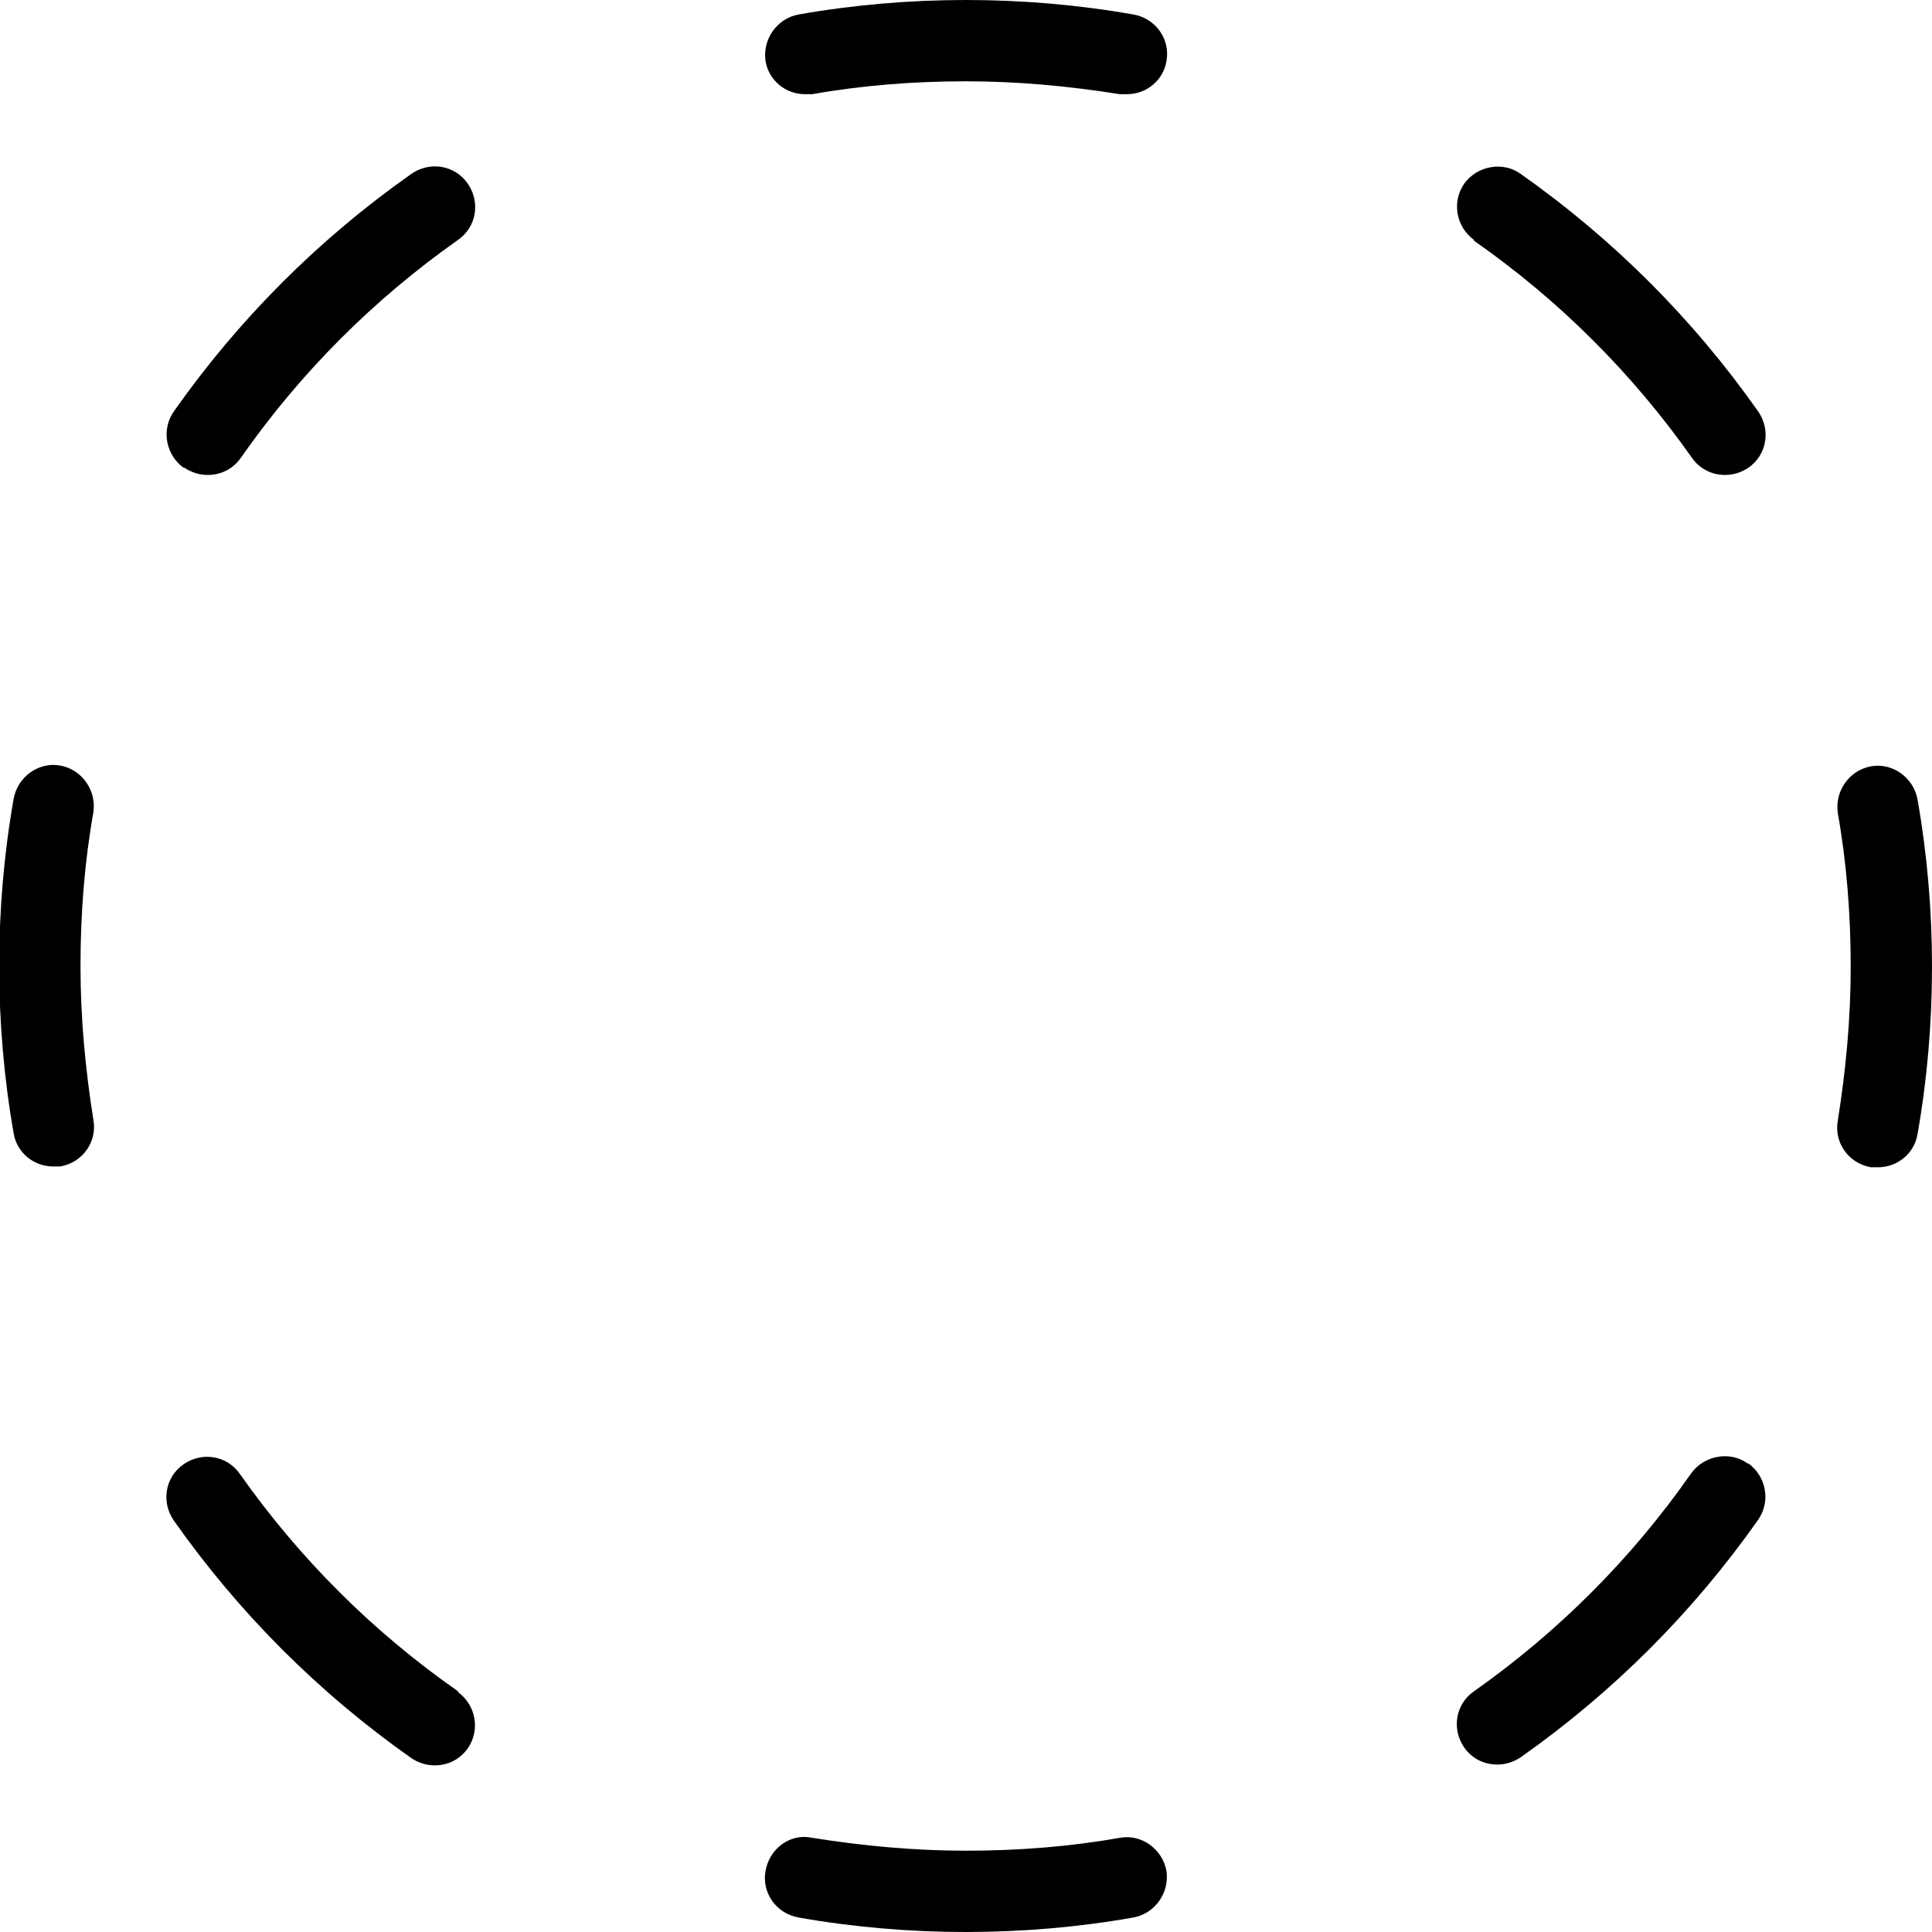
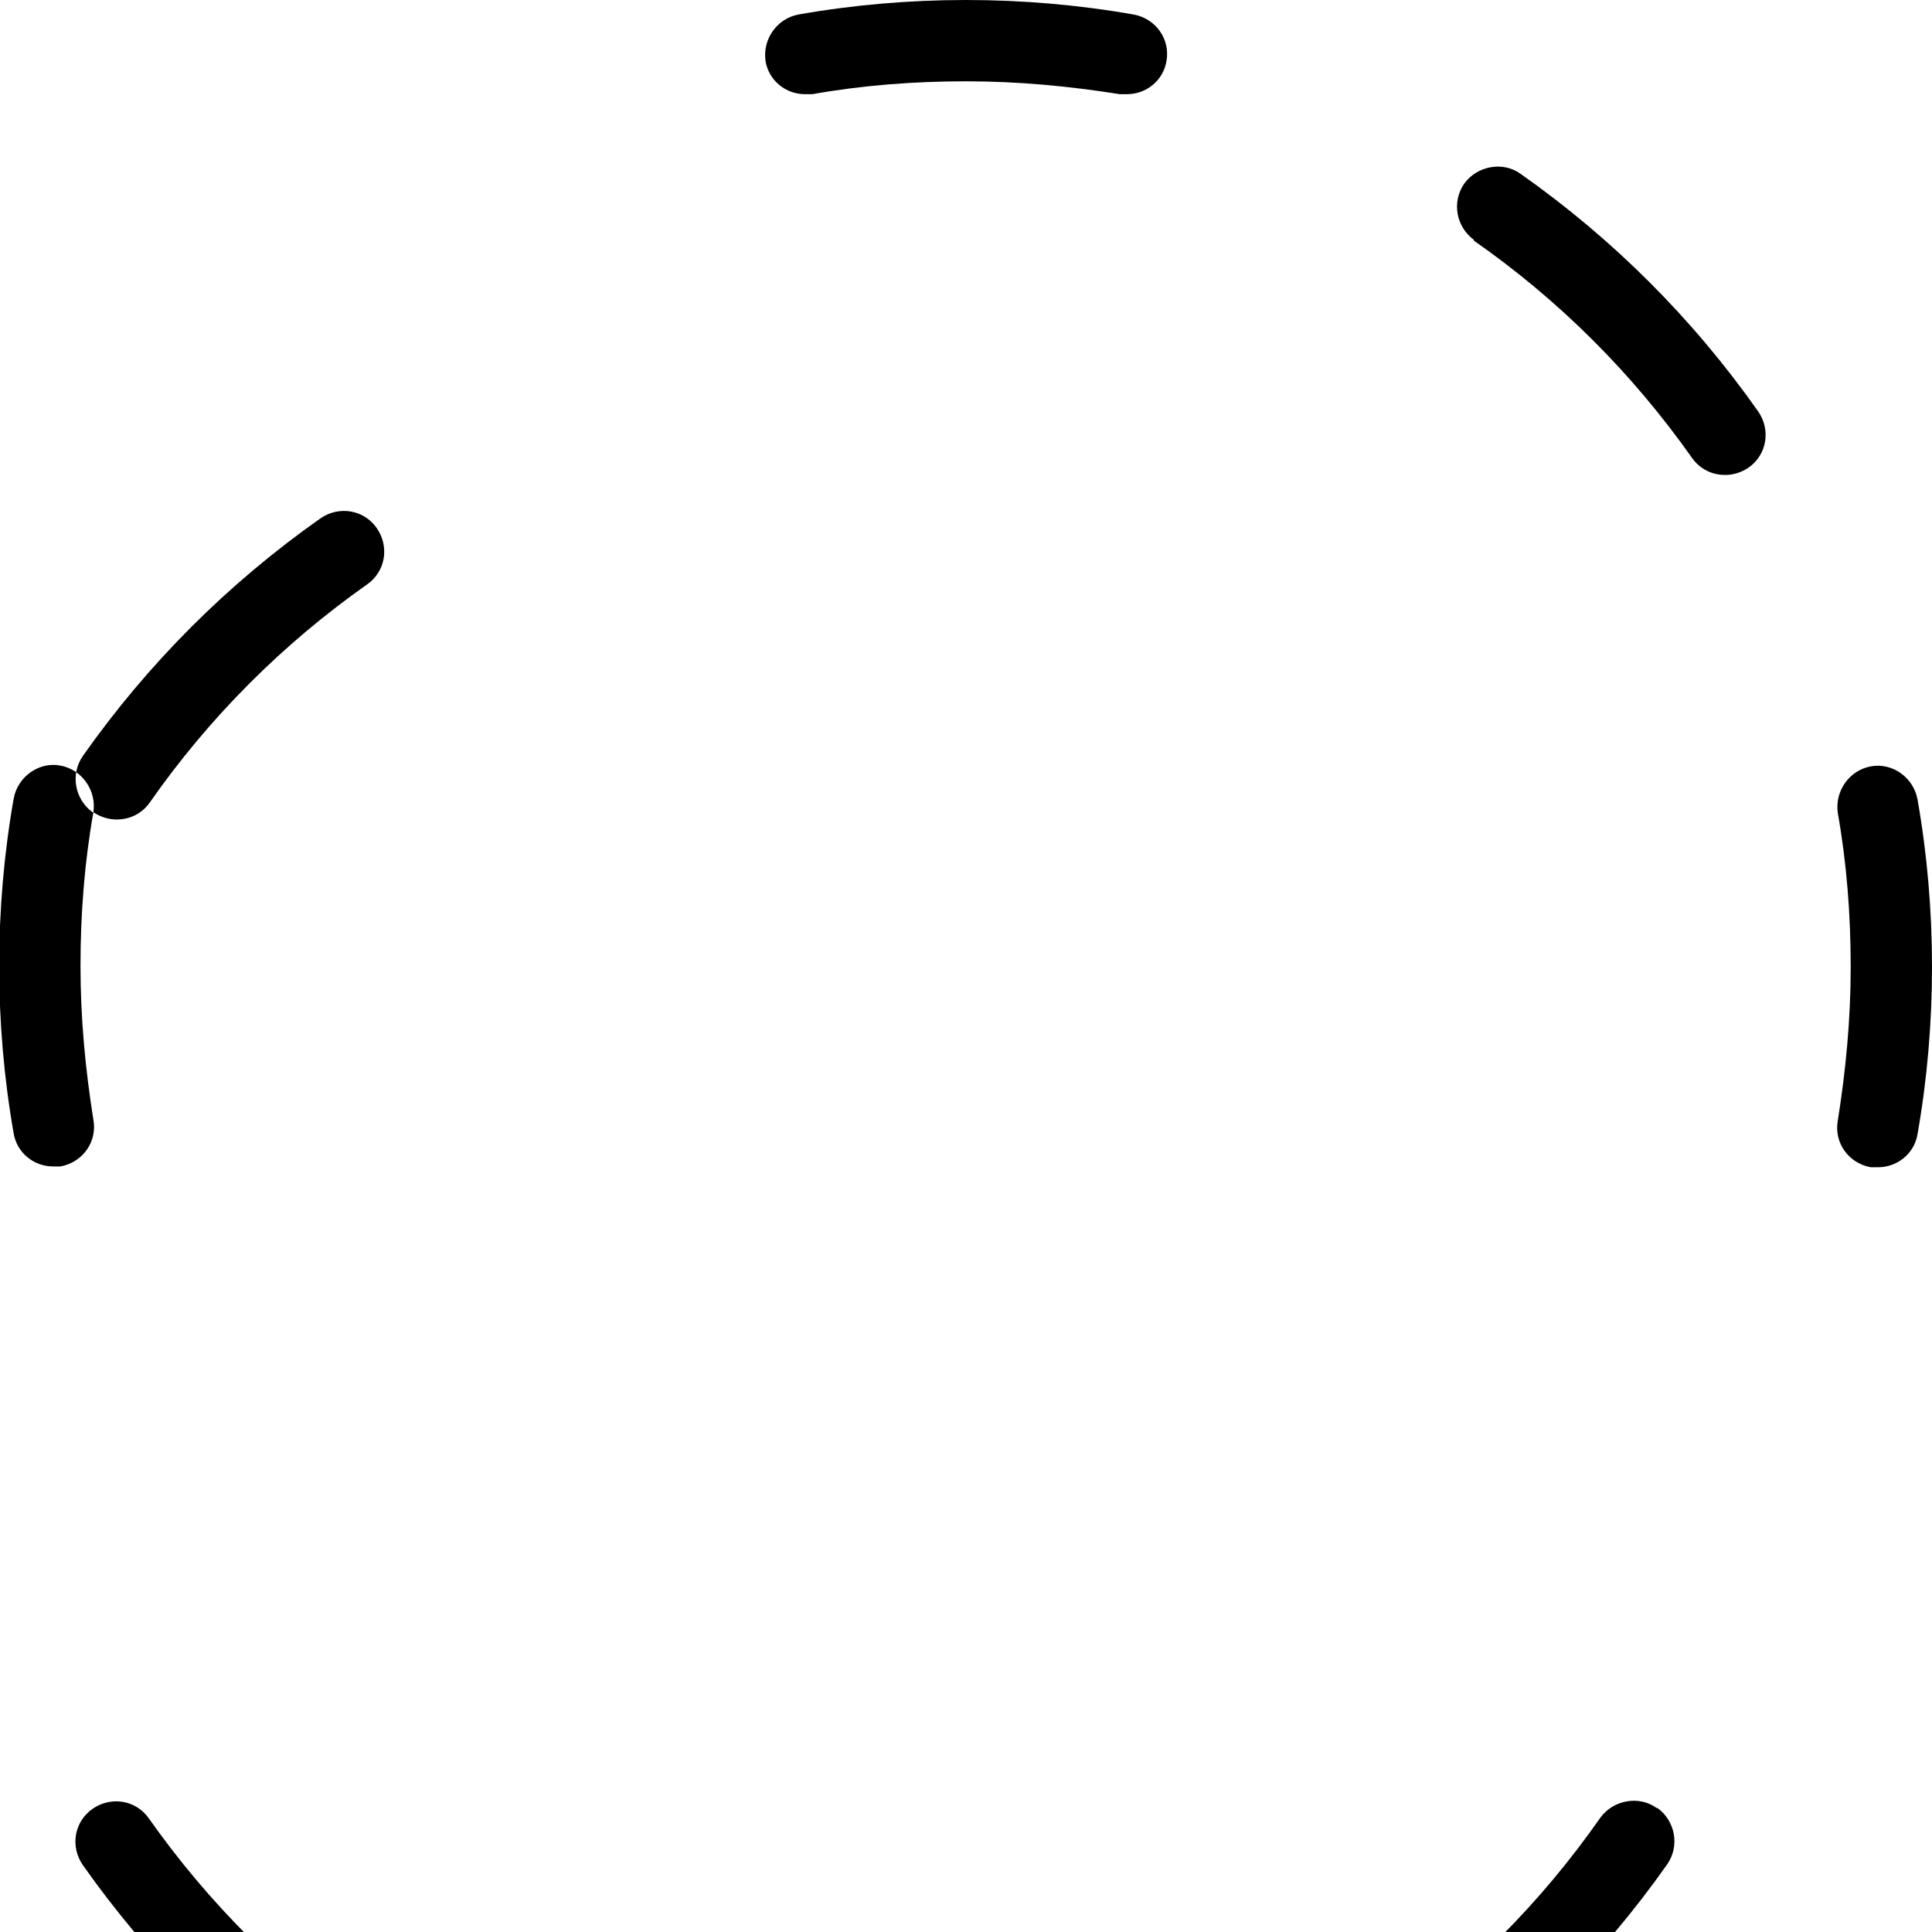
<svg xmlns="http://www.w3.org/2000/svg" id="Layer_1" data-name="Layer 1" viewBox="0 0 24 24" width="512" height="512">
-   <path d="M1.16,10.09c-.11,.62-.16,1.26-.16,1.91s.06,1.28,.16,1.91c.05,.27-.13,.53-.41,.58-.03,0-.06,0-.09,0-.24,0-.45-.17-.49-.41-.12-.68-.18-1.38-.18-2.08s.06-1.4,.18-2.08c.05-.27,.31-.46,.58-.41,.27,.05,.45,.31,.41,.58Zm1.13-4.28c.09,.06,.19,.09,.29,.09,.16,0,.31-.07,.41-.21,.74-1.06,1.65-1.97,2.7-2.71,.23-.16,.28-.47,.12-.7-.16-.23-.47-.28-.7-.12-1.15,.81-2.14,1.8-2.95,2.95-.16,.23-.1,.54,.12,.7Zm3.4,15.2c-1.06-.74-1.97-1.65-2.71-2.7-.16-.23-.47-.28-.7-.12-.23,.16-.28,.47-.12,.7,.81,1.15,1.8,2.14,2.95,2.95,.09,.06,.19,.09,.29,.09,.16,0,.31-.07,.41-.21,.16-.23,.1-.54-.12-.7Zm16.02-2.83c-.22-.16-.54-.1-.7,.12-.74,1.06-1.65,1.97-2.7,2.71-.23,.16-.28,.47-.12,.7,.1,.14,.25,.21,.41,.21,.1,0,.2-.03,.29-.09,1.15-.81,2.14-1.8,2.95-2.95,.16-.23,.1-.54-.12-.7Zm-7.8,4.65c-.62,.11-1.26,.16-1.91,.16s-1.28-.06-1.91-.16c-.27-.06-.53,.13-.58,.41-.05,.27,.13,.53,.41,.58,.68,.12,1.38,.18,2.08,.18s1.4-.06,2.08-.18c.27-.05,.45-.31,.41-.58-.05-.27-.31-.46-.58-.41ZM14.08,.18c-.68-.12-1.38-.18-2.08-.18s-1.4,.06-2.08,.18c-.27,.05-.45,.31-.41,.58,.04,.24,.25,.41,.49,.41,.03,0,.06,0,.09,0,.62-.11,1.26-.16,1.91-.16s1.28,.06,1.91,.16c.03,0,.06,0,.09,0,.24,0,.45-.17,.49-.41,.05-.27-.13-.53-.41-.58Zm4.23,2.81c1.06,.74,1.97,1.65,2.71,2.7,.1,.14,.25,.21,.41,.21,.1,0,.2-.03,.29-.09,.23-.16,.28-.47,.12-.7-.81-1.15-1.8-2.14-2.95-2.95-.22-.16-.54-.1-.7,.12-.16,.23-.1,.54,.12,.7Zm5.51,6.94c-.05-.27-.31-.46-.58-.41-.27,.05-.45,.31-.41,.58,.11,.62,.16,1.26,.16,1.91s-.06,1.28-.16,1.91c-.05,.27,.13,.53,.41,.58,.03,0,.06,0,.09,0,.24,0,.45-.17,.49-.41,.12-.68,.18-1.38,.18-2.08s-.06-1.4-.18-2.08Z" />
+   <path d="M1.16,10.09c-.11,.62-.16,1.26-.16,1.91s.06,1.28,.16,1.91c.05,.27-.13,.53-.41,.58-.03,0-.06,0-.09,0-.24,0-.45-.17-.49-.41-.12-.68-.18-1.38-.18-2.08s.06-1.4,.18-2.08c.05-.27,.31-.46,.58-.41,.27,.05,.45,.31,.41,.58Zc.09,.06,.19,.09,.29,.09,.16,0,.31-.07,.41-.21,.74-1.06,1.65-1.97,2.7-2.71,.23-.16,.28-.47,.12-.7-.16-.23-.47-.28-.7-.12-1.15,.81-2.14,1.8-2.95,2.95-.16,.23-.1,.54,.12,.7Zm3.4,15.2c-1.06-.74-1.97-1.65-2.71-2.7-.16-.23-.47-.28-.7-.12-.23,.16-.28,.47-.12,.7,.81,1.15,1.8,2.14,2.95,2.95,.09,.06,.19,.09,.29,.09,.16,0,.31-.07,.41-.21,.16-.23,.1-.54-.12-.7Zm16.02-2.83c-.22-.16-.54-.1-.7,.12-.74,1.06-1.65,1.97-2.7,2.71-.23,.16-.28,.47-.12,.7,.1,.14,.25,.21,.41,.21,.1,0,.2-.03,.29-.09,1.15-.81,2.14-1.8,2.95-2.95,.16-.23,.1-.54-.12-.7Zm-7.8,4.65c-.62,.11-1.26,.16-1.91,.16s-1.28-.06-1.91-.16c-.27-.06-.53,.13-.58,.41-.05,.27,.13,.53,.41,.58,.68,.12,1.38,.18,2.08,.18s1.4-.06,2.08-.18c.27-.05,.45-.31,.41-.58-.05-.27-.31-.46-.58-.41ZM14.08,.18c-.68-.12-1.38-.18-2.08-.18s-1.4,.06-2.08,.18c-.27,.05-.45,.31-.41,.58,.04,.24,.25,.41,.49,.41,.03,0,.06,0,.09,0,.62-.11,1.26-.16,1.91-.16s1.28,.06,1.91,.16c.03,0,.06,0,.09,0,.24,0,.45-.17,.49-.41,.05-.27-.13-.53-.41-.58Zm4.23,2.81c1.06,.74,1.97,1.65,2.71,2.7,.1,.14,.25,.21,.41,.21,.1,0,.2-.03,.29-.09,.23-.16,.28-.47,.12-.7-.81-1.15-1.8-2.14-2.95-2.95-.22-.16-.54-.1-.7,.12-.16,.23-.1,.54,.12,.7Zm5.51,6.94c-.05-.27-.31-.46-.58-.41-.27,.05-.45,.31-.41,.58,.11,.62,.16,1.26,.16,1.91s-.06,1.28-.16,1.91c-.05,.27,.13,.53,.41,.58,.03,0,.06,0,.09,0,.24,0,.45-.17,.49-.41,.12-.68,.18-1.38,.18-2.08s-.06-1.4-.18-2.08Z" />
</svg>